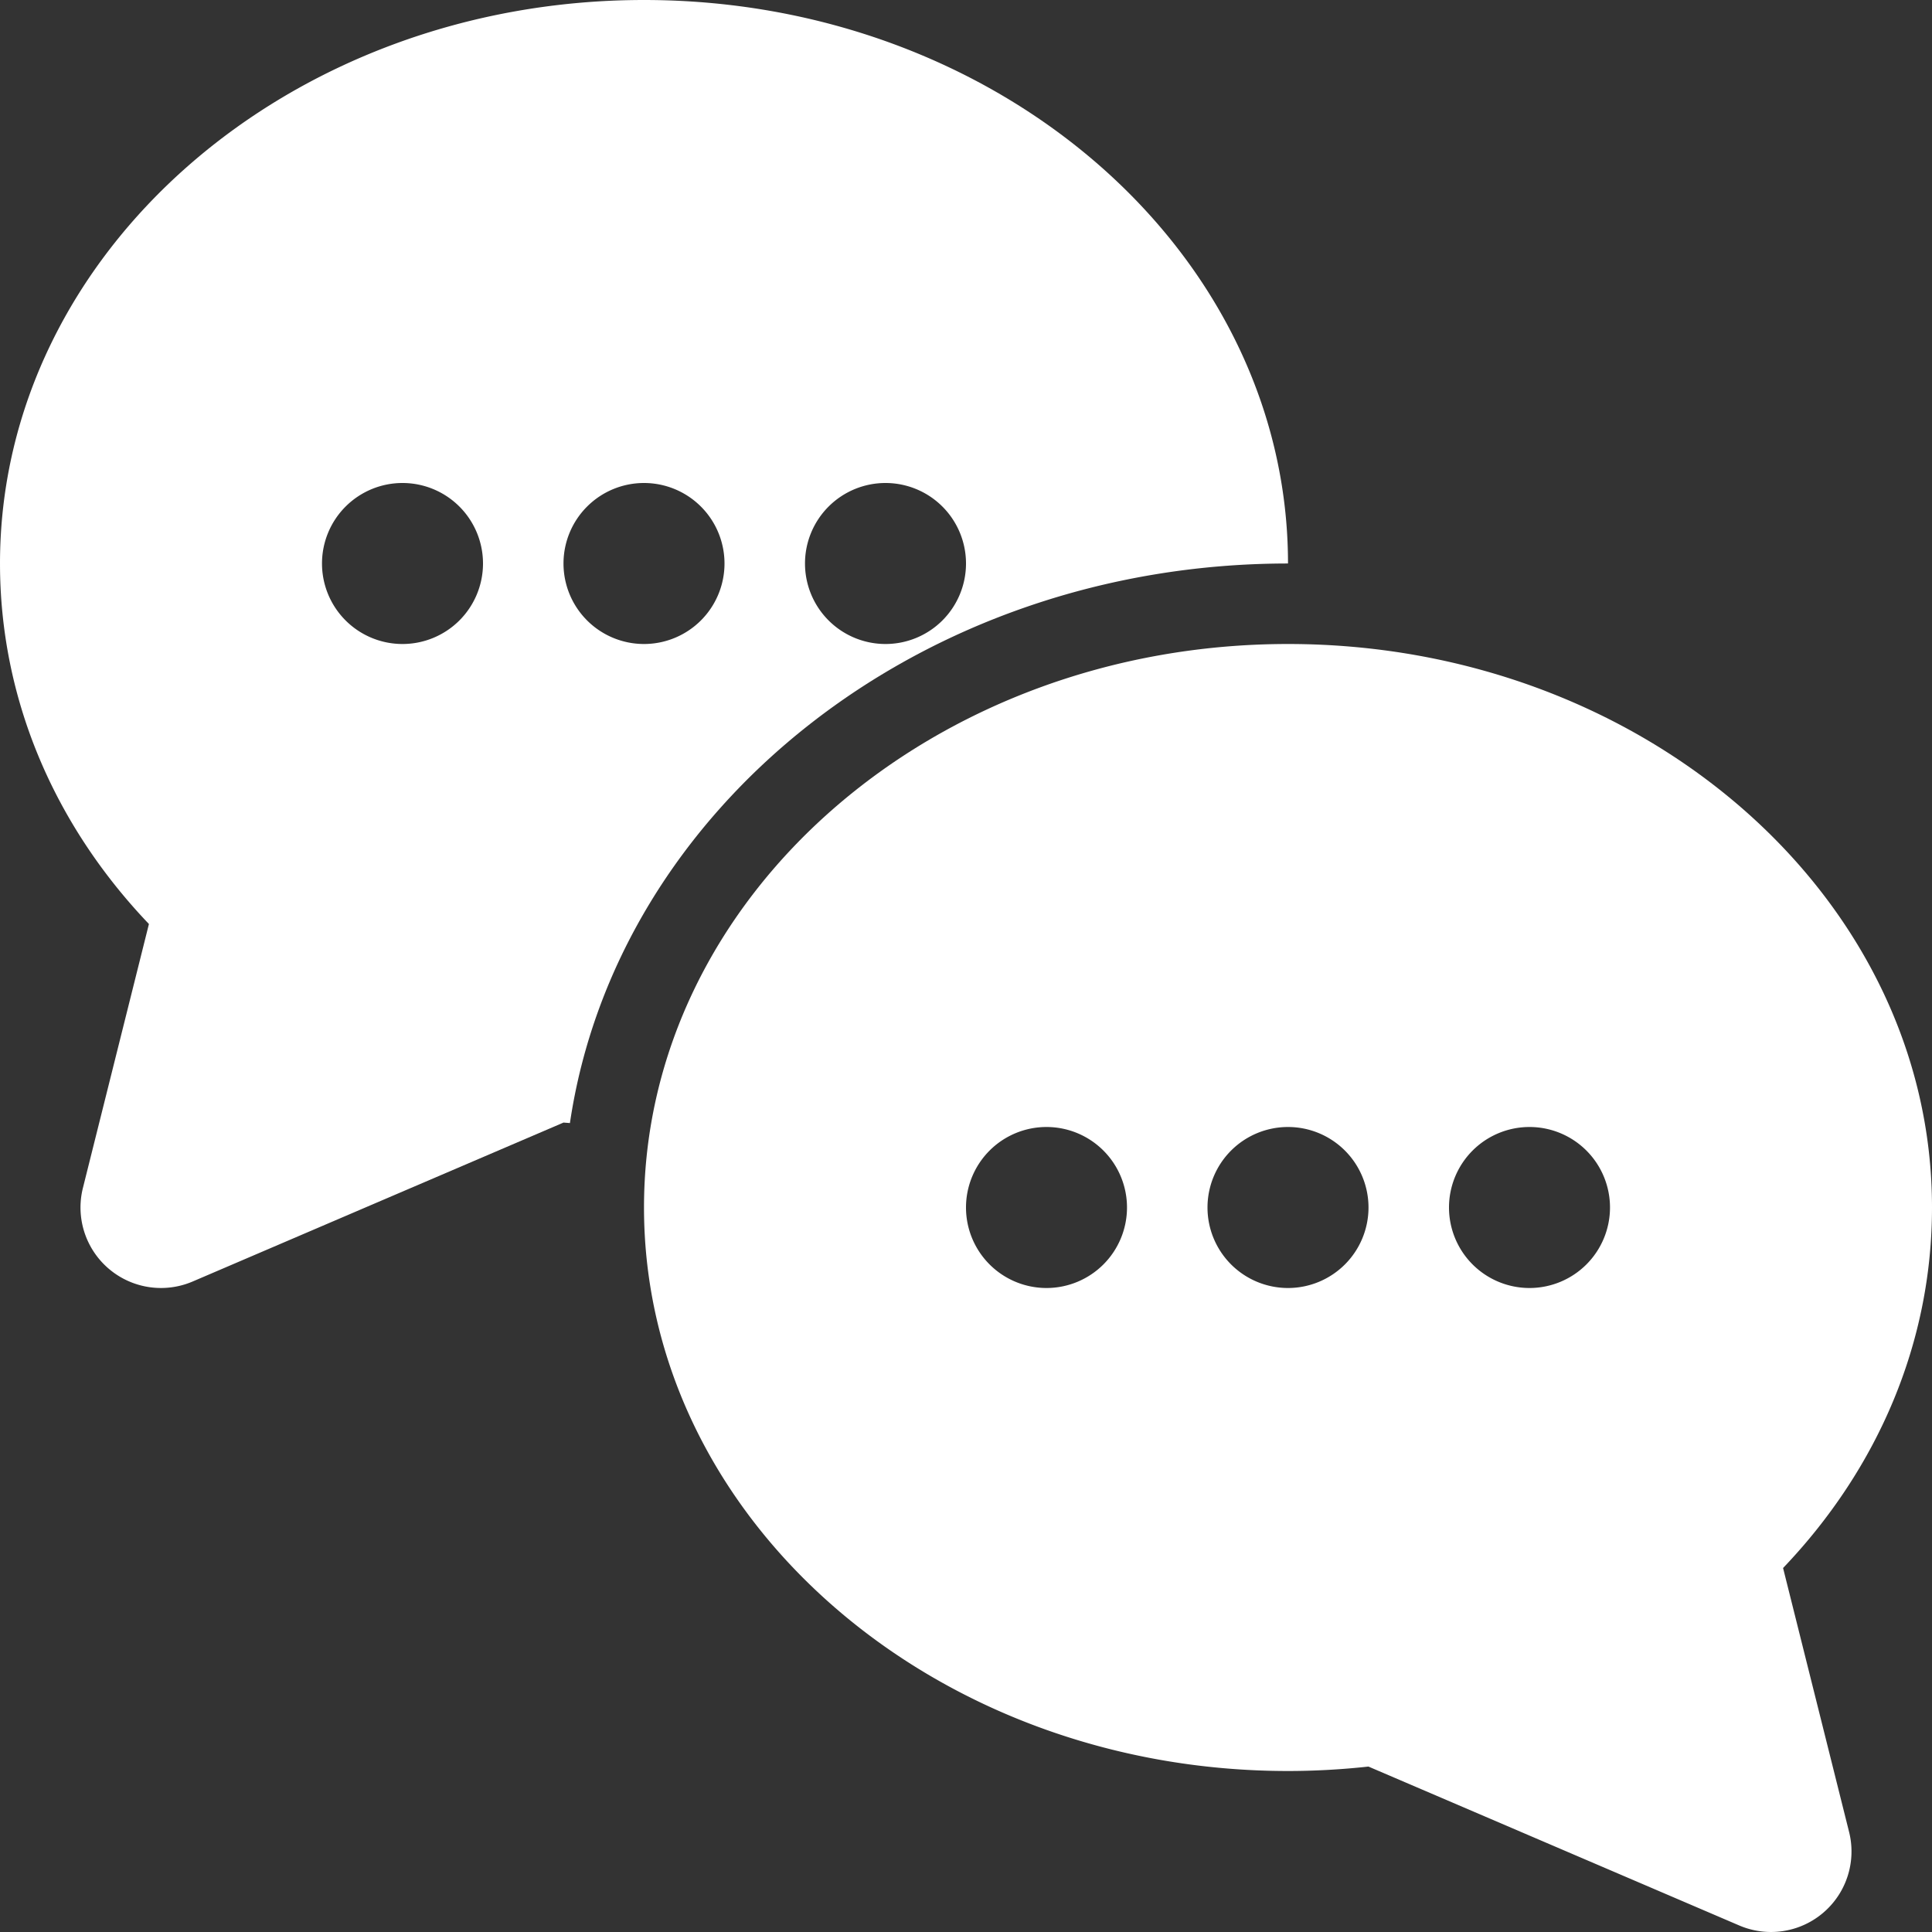
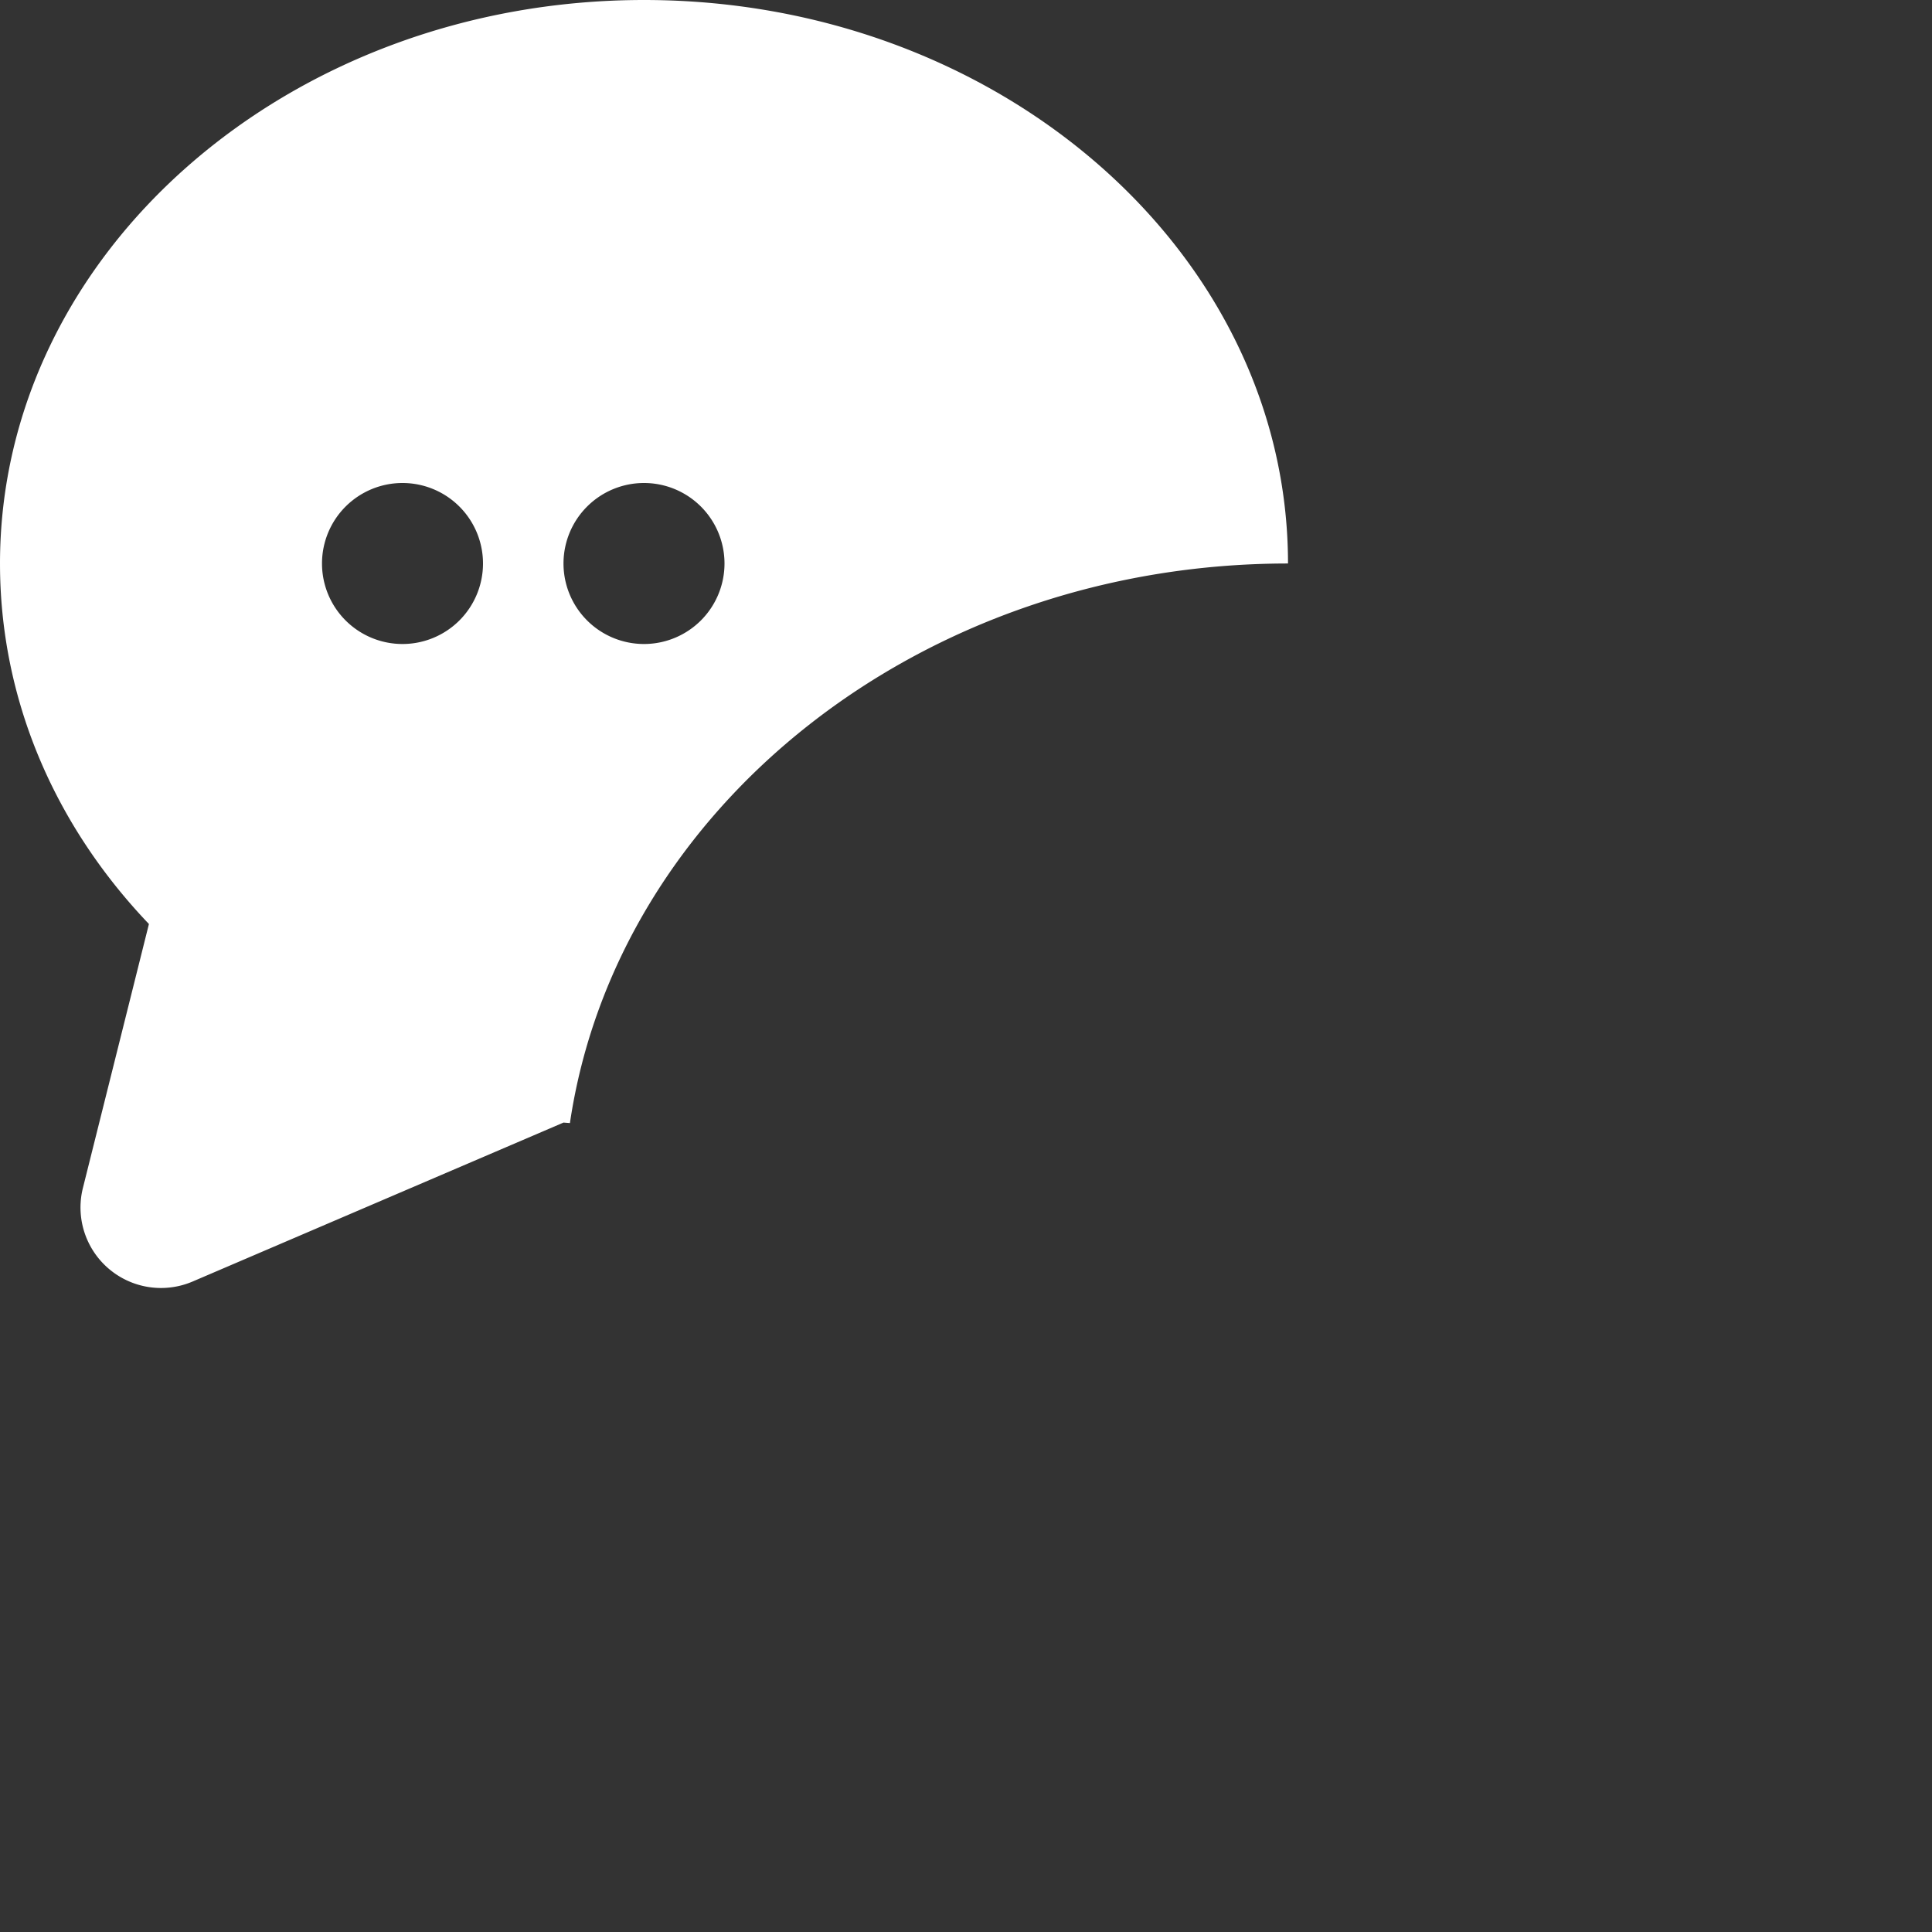
<svg xmlns="http://www.w3.org/2000/svg" version="1.1" width="512" height="512" x="0" y="0" viewBox="0 0 192 192" style="enable-background:new 0 0 512 512" xml:space="preserve" class="">
  <rect x="0" y="0" width="192" height="192" fill="#333333" stroke="none" />
  <g>
    <g id="_01-communication" data-name="01-communication">
      <g id="Glyph">
-         <path d="m128 56c0-30.878-28.71-56-64-56s-64 25.122-64 56c0 13.23 5.219 25.786 14.8 35.827l-6.561 26.233a8 8 0 0 0 10.912 9.293l36.854-15.795c.211.023.422.031.633.052 4.64-31.336 34.862-55.61 71.362-55.61zm-40-8a8 8 0 1 1 -8 8 8 8 0 0 1 8-8zm-48 16a8 8 0 1 1 8-8 8 8 0 0 1 -8 8zm24 0a8 8 0 1 1 8-8 8 8 0 0 1 -8 8z" fill="#ffffff" data-original="#000000" style="" class="" />
-         <path d="m177.2 155.828c9.581-10.042 14.8-22.598 14.8-35.828 0-30.878-28.71-56-64-56s-64 25.122-64 56 28.71 56 64 56a73.5 73.5 0 0 0 7.994-.441l36.855 15.794a8 8 0 0 0 10.912-9.293zm-73.2-27.828a8 8 0 1 1 8-8 8 8 0 0 1 -8 8zm24 0a8 8 0 1 1 8-8 8 8 0 0 1 -8 8zm24 0a8 8 0 1 1 8-8 8 8 0 0 1 -8 8z" fill="#ffffff" data-original="#000000" style="" class="" />
+         <path d="m128 56c0-30.878-28.71-56-64-56s-64 25.122-64 56c0 13.23 5.219 25.786 14.8 35.827l-6.561 26.233a8 8 0 0 0 10.912 9.293l36.854-15.795c.211.023.422.031.633.052 4.64-31.336 34.862-55.61 71.362-55.61zm-40-8zm-48 16a8 8 0 1 1 8-8 8 8 0 0 1 -8 8zm24 0a8 8 0 1 1 8-8 8 8 0 0 1 -8 8z" fill="#ffffff" data-original="#000000" style="" class="" />
      </g>
    </g>
  </g>
</svg>